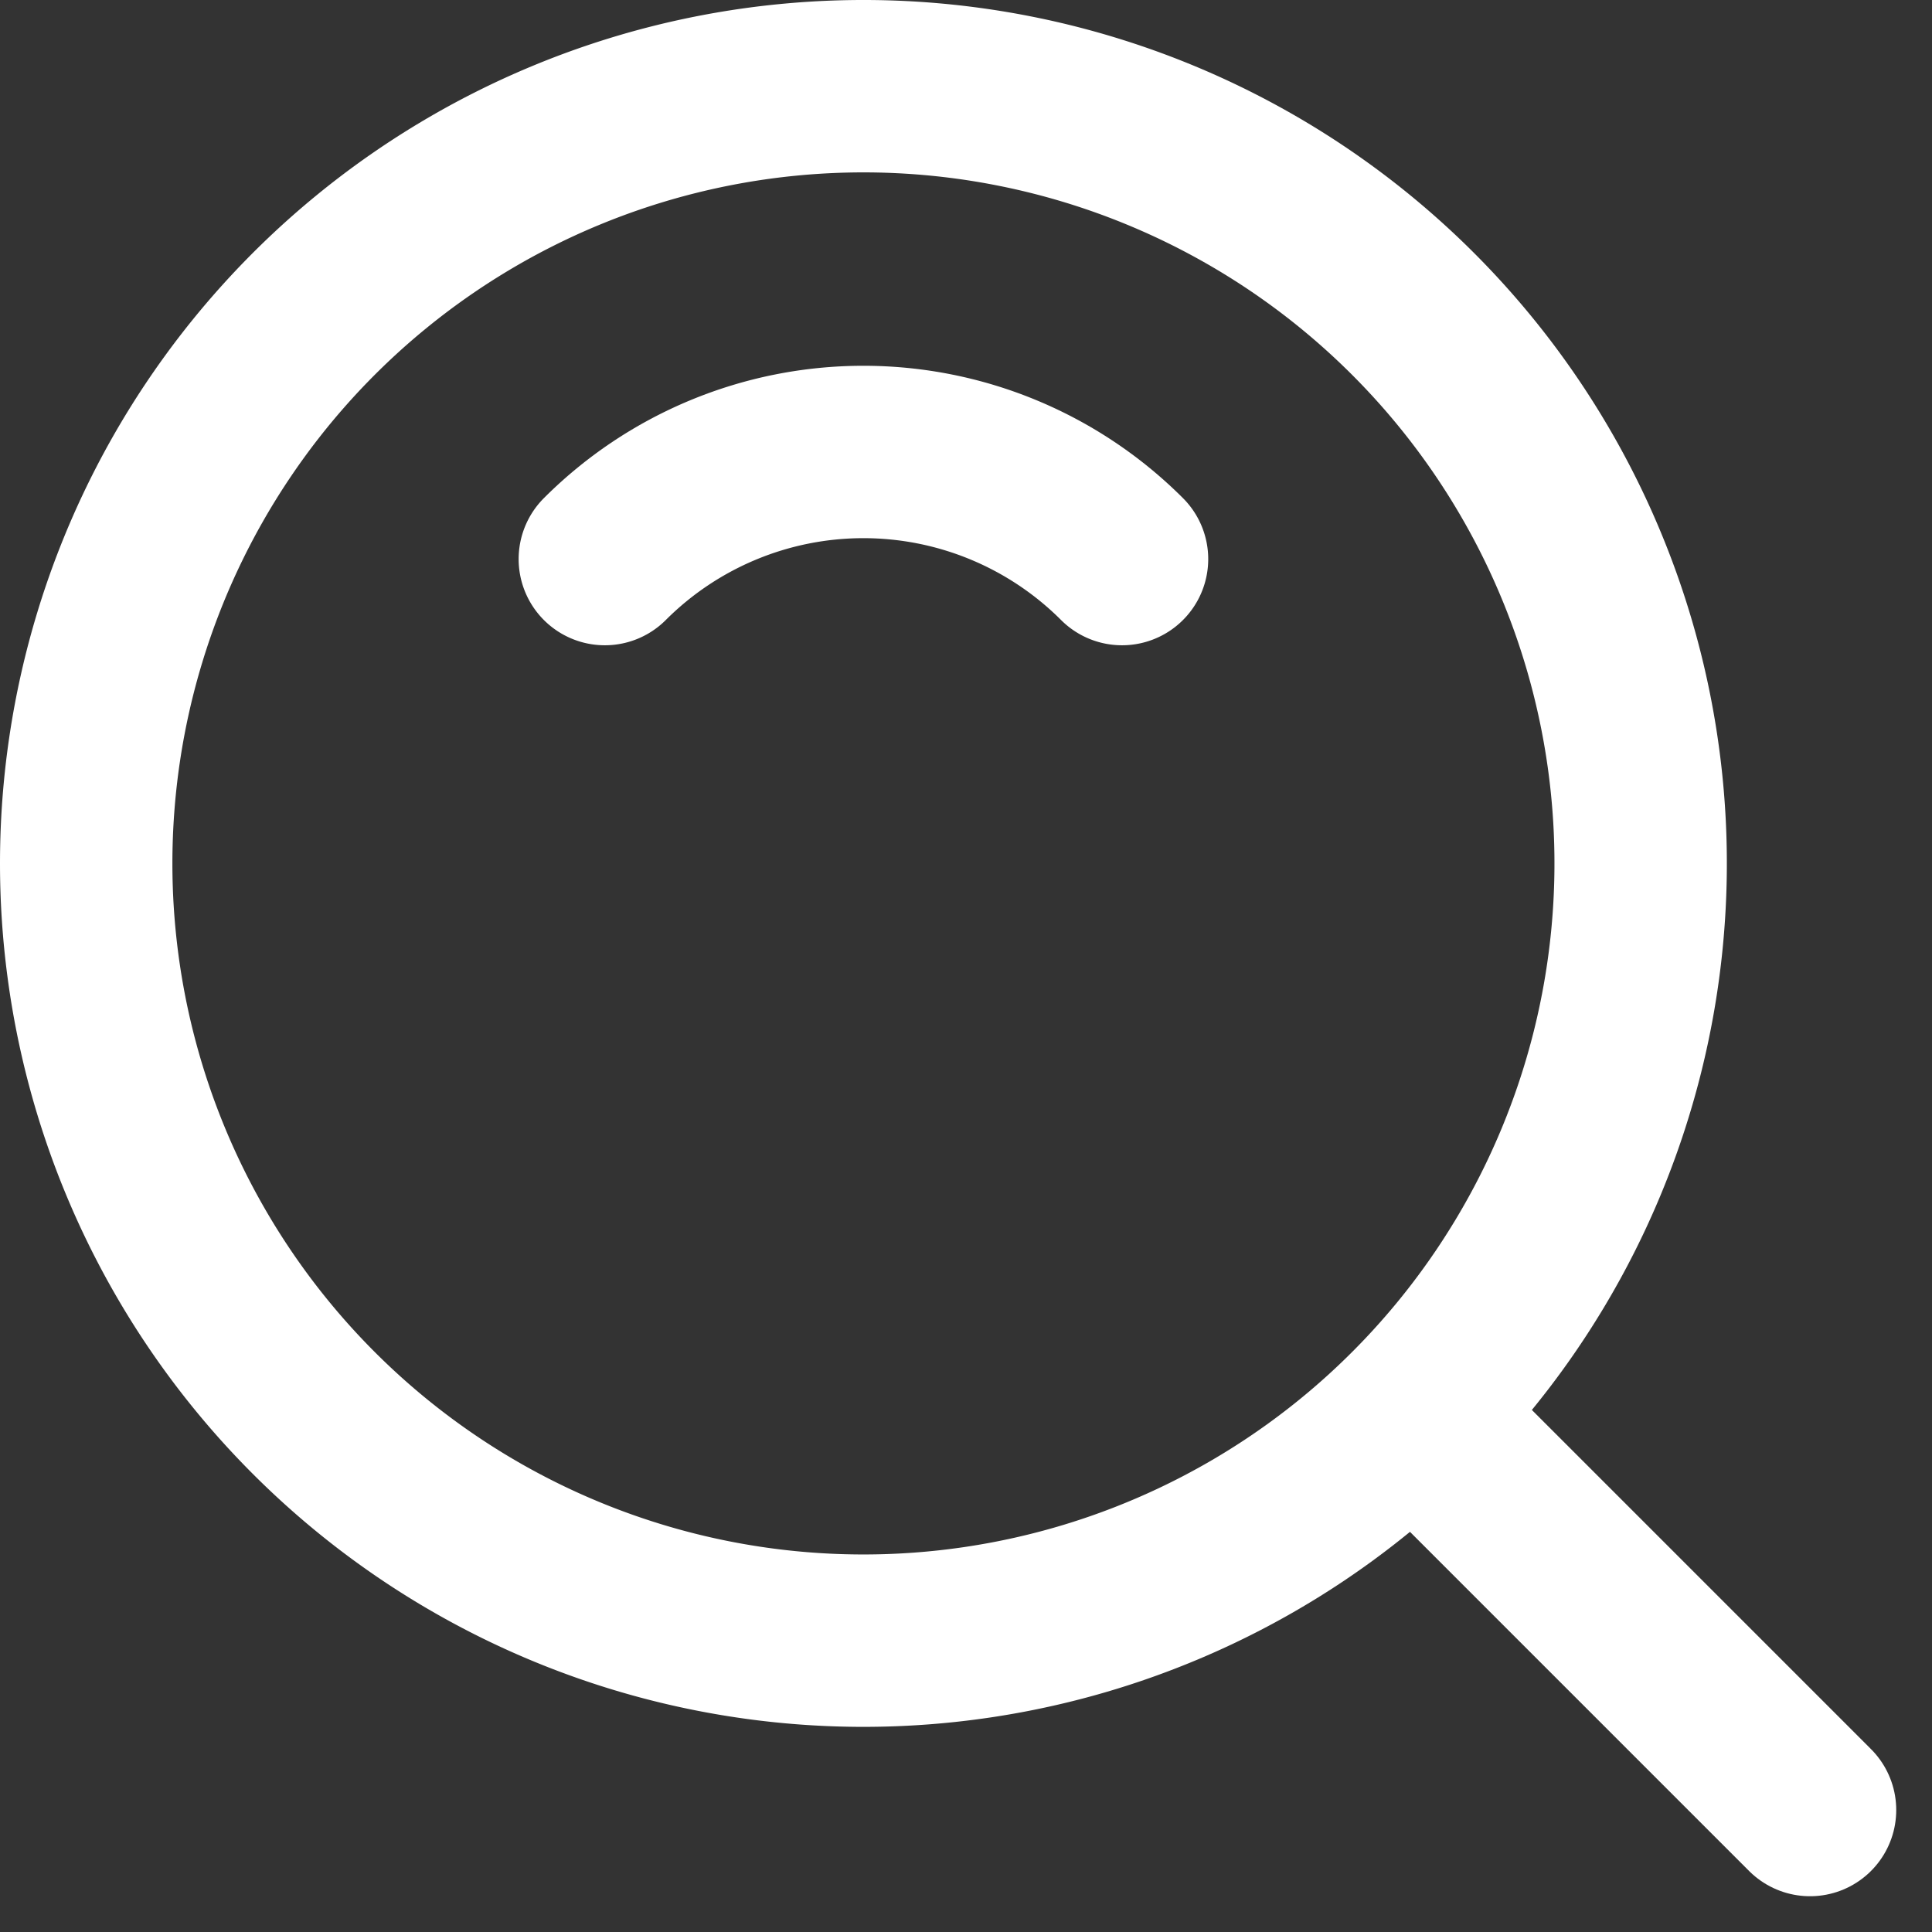
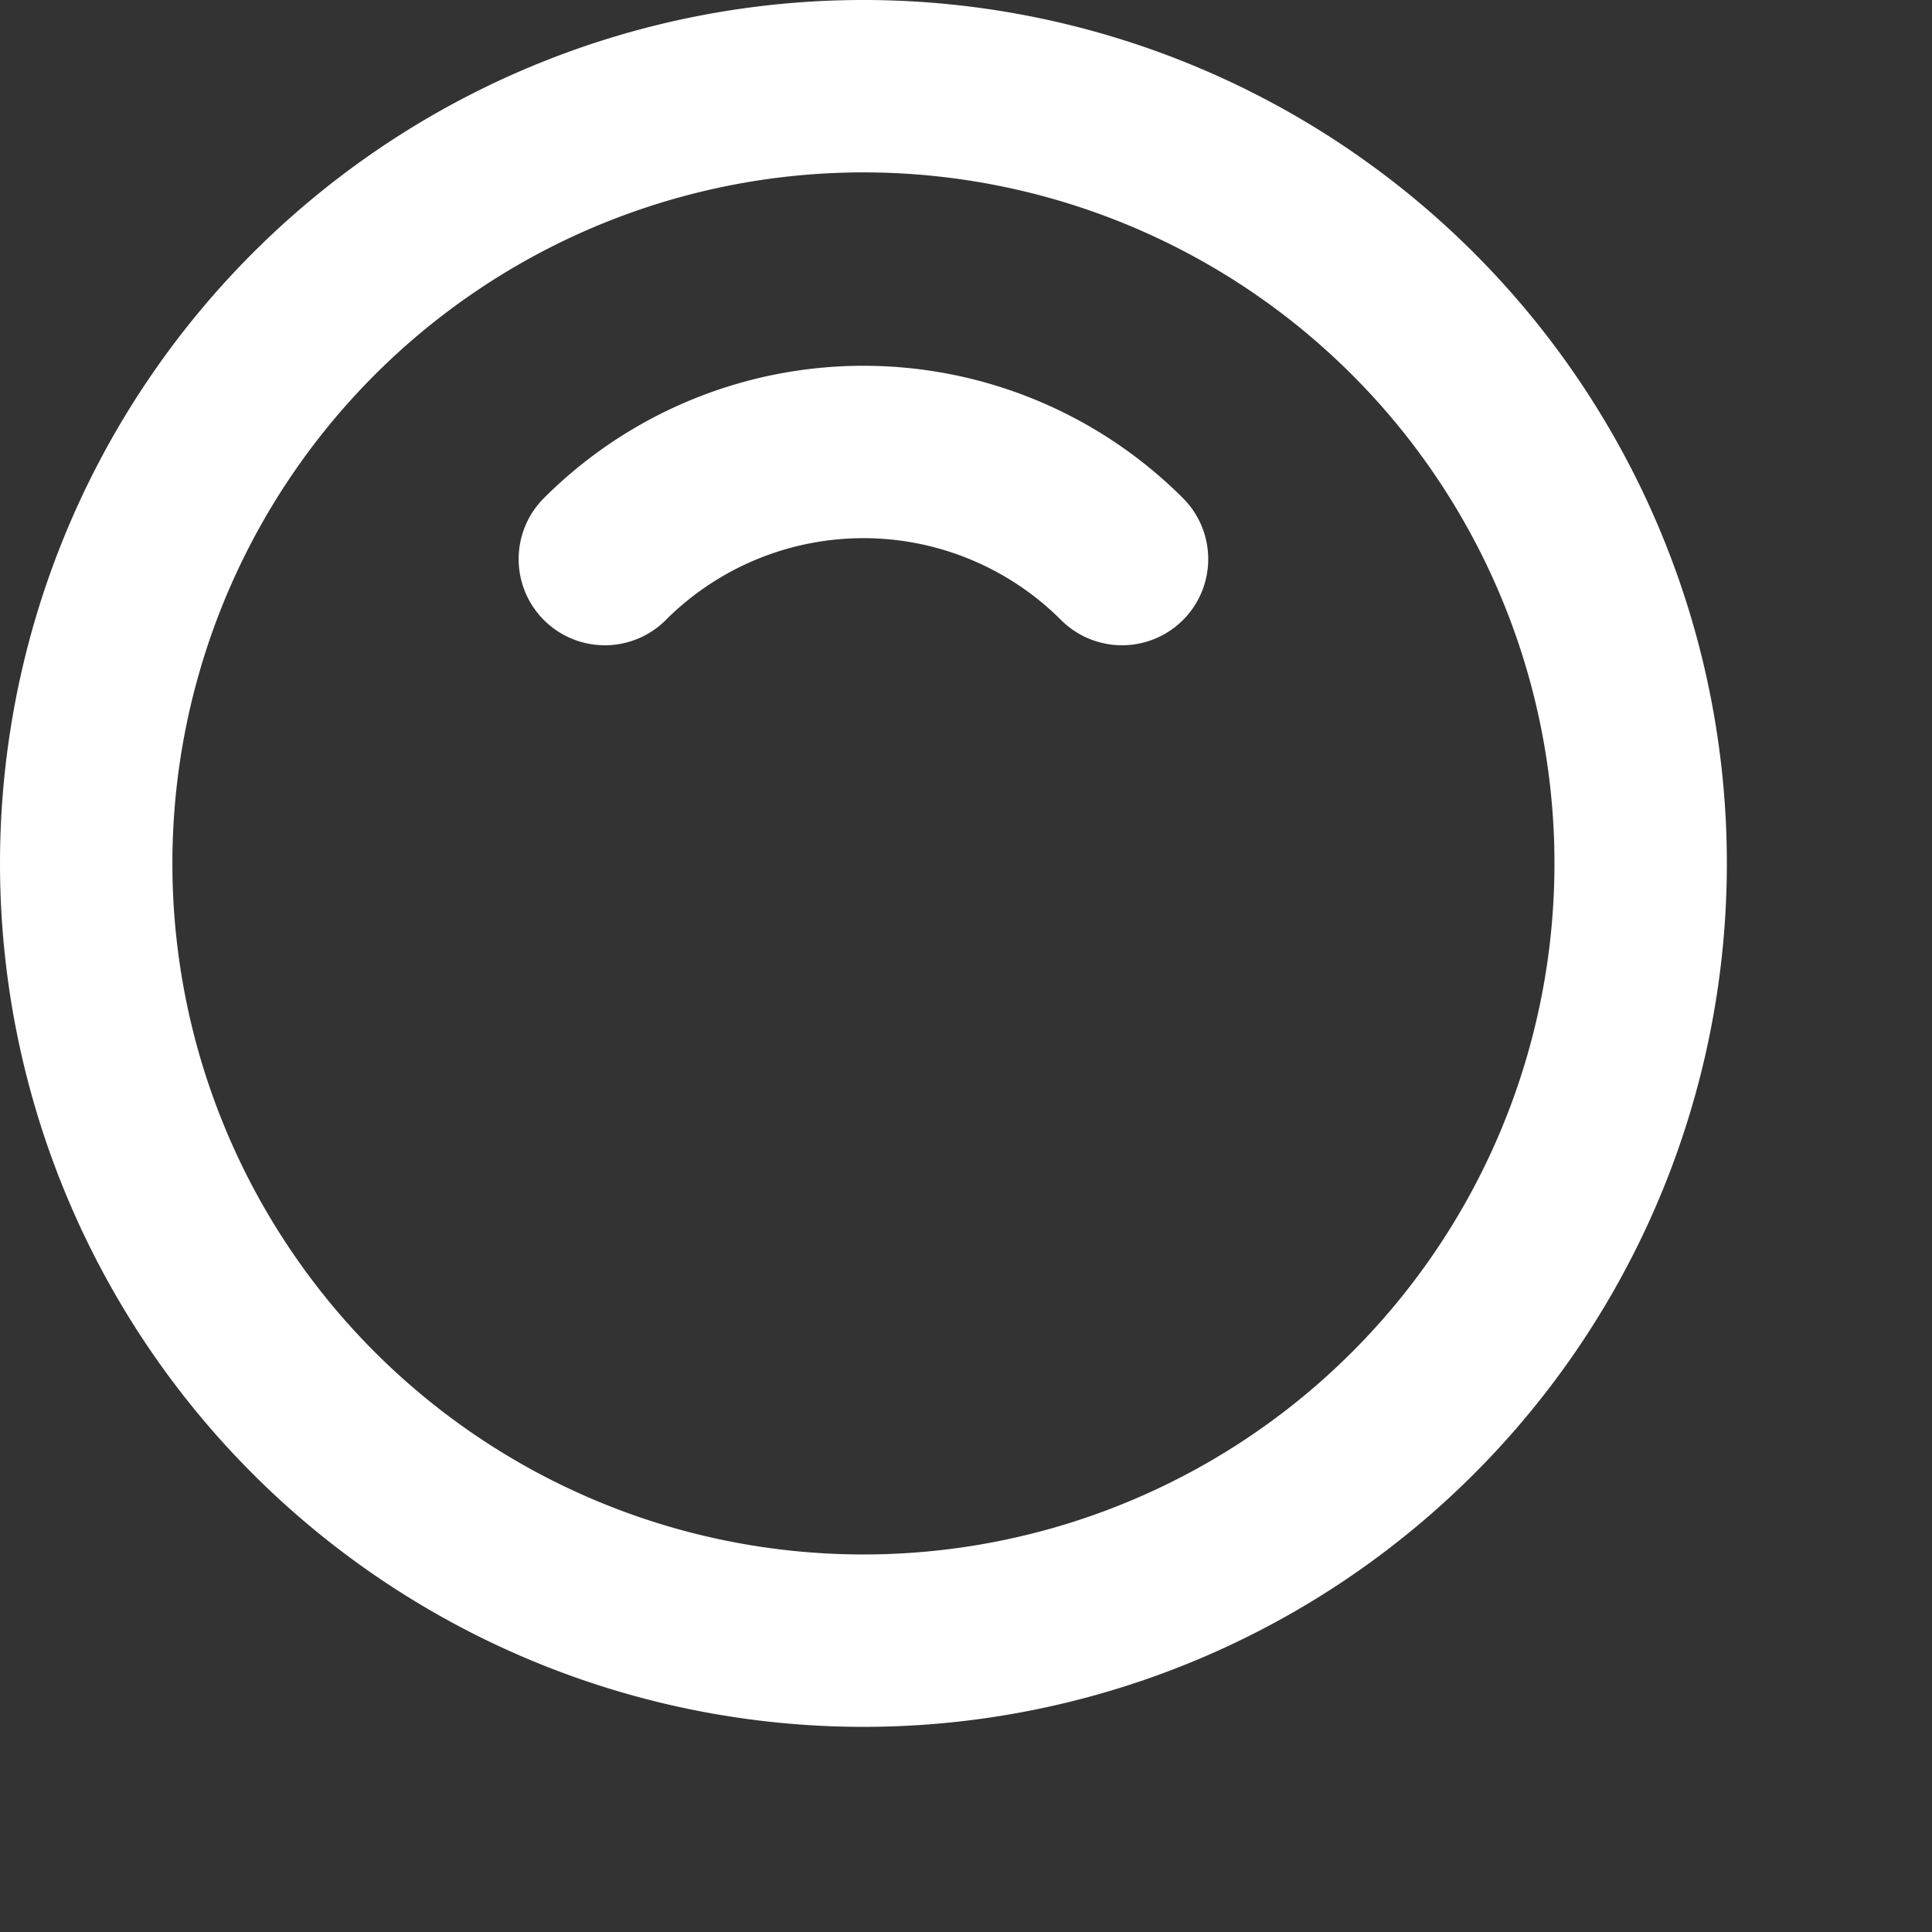
<svg xmlns="http://www.w3.org/2000/svg" width="22.414" height="22.414" viewBox="0 0 22.414 22.414">
  <rect x="0" y="0" width="22.414" height="22.414" fill="#333333" stroke="none" />
  <g id="fixed-search" transform="translate(-0.538 -0.538)">
    <path id="Path_2510" data-name="Path 2510" d="M13.017,22.034A9.017,9.017,0,1,0,4,13.017,9.017,9.017,0,0,0,13.017,22.034Z" transform="translate(-2.462 -2.462)" fill="none" stroke="#fff" stroke-linejoin="round" stroke-width="2" />
    <path id="Path_2511" data-name="Path 2511" d="M21.344,13.243a4.243,4.243,0,0,0-6,0" transform="translate(-7.789 -6.219)" fill="none" stroke="#fff" stroke-linecap="round" stroke-linejoin="round" stroke-width="2" />
-     <path id="Path_2512" data-name="Path 2512" d="M33.222,33.222l4.5,4.5" transform="translate(-16.185 -16.185)" fill="none" stroke="#fff" stroke-linecap="round" stroke-linejoin="round" stroke-width="2" />
  </g>
</svg>